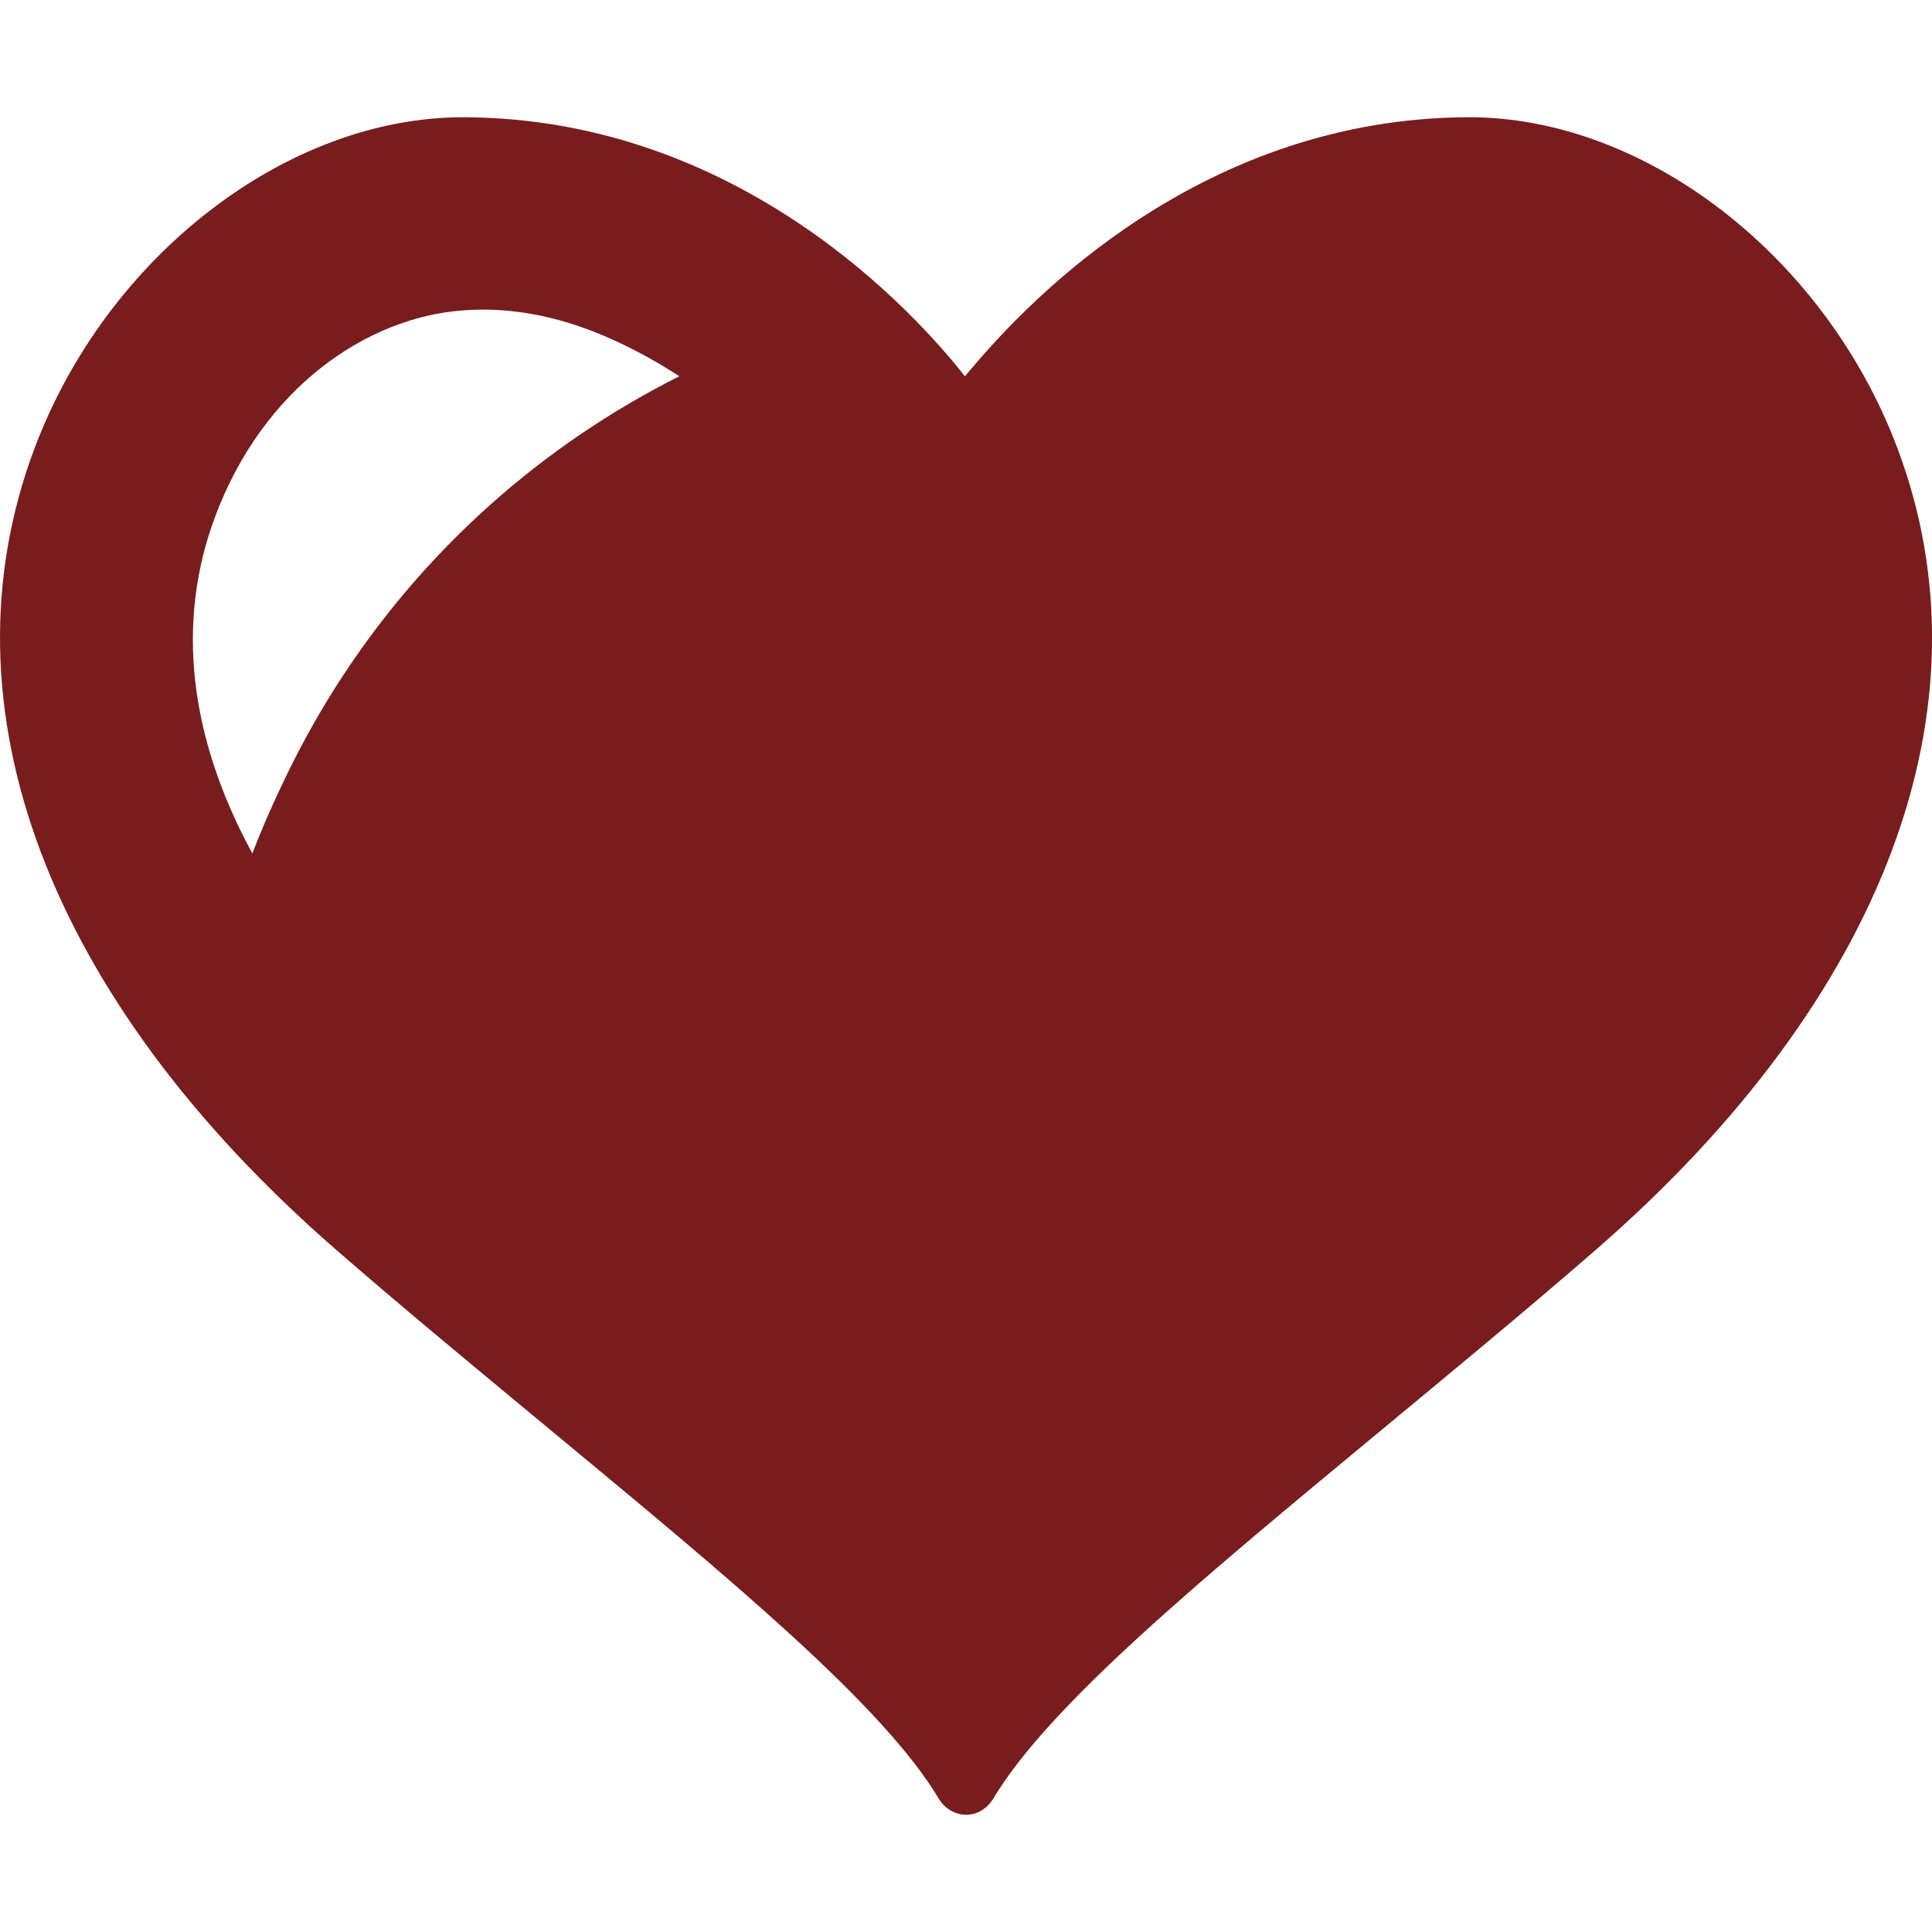
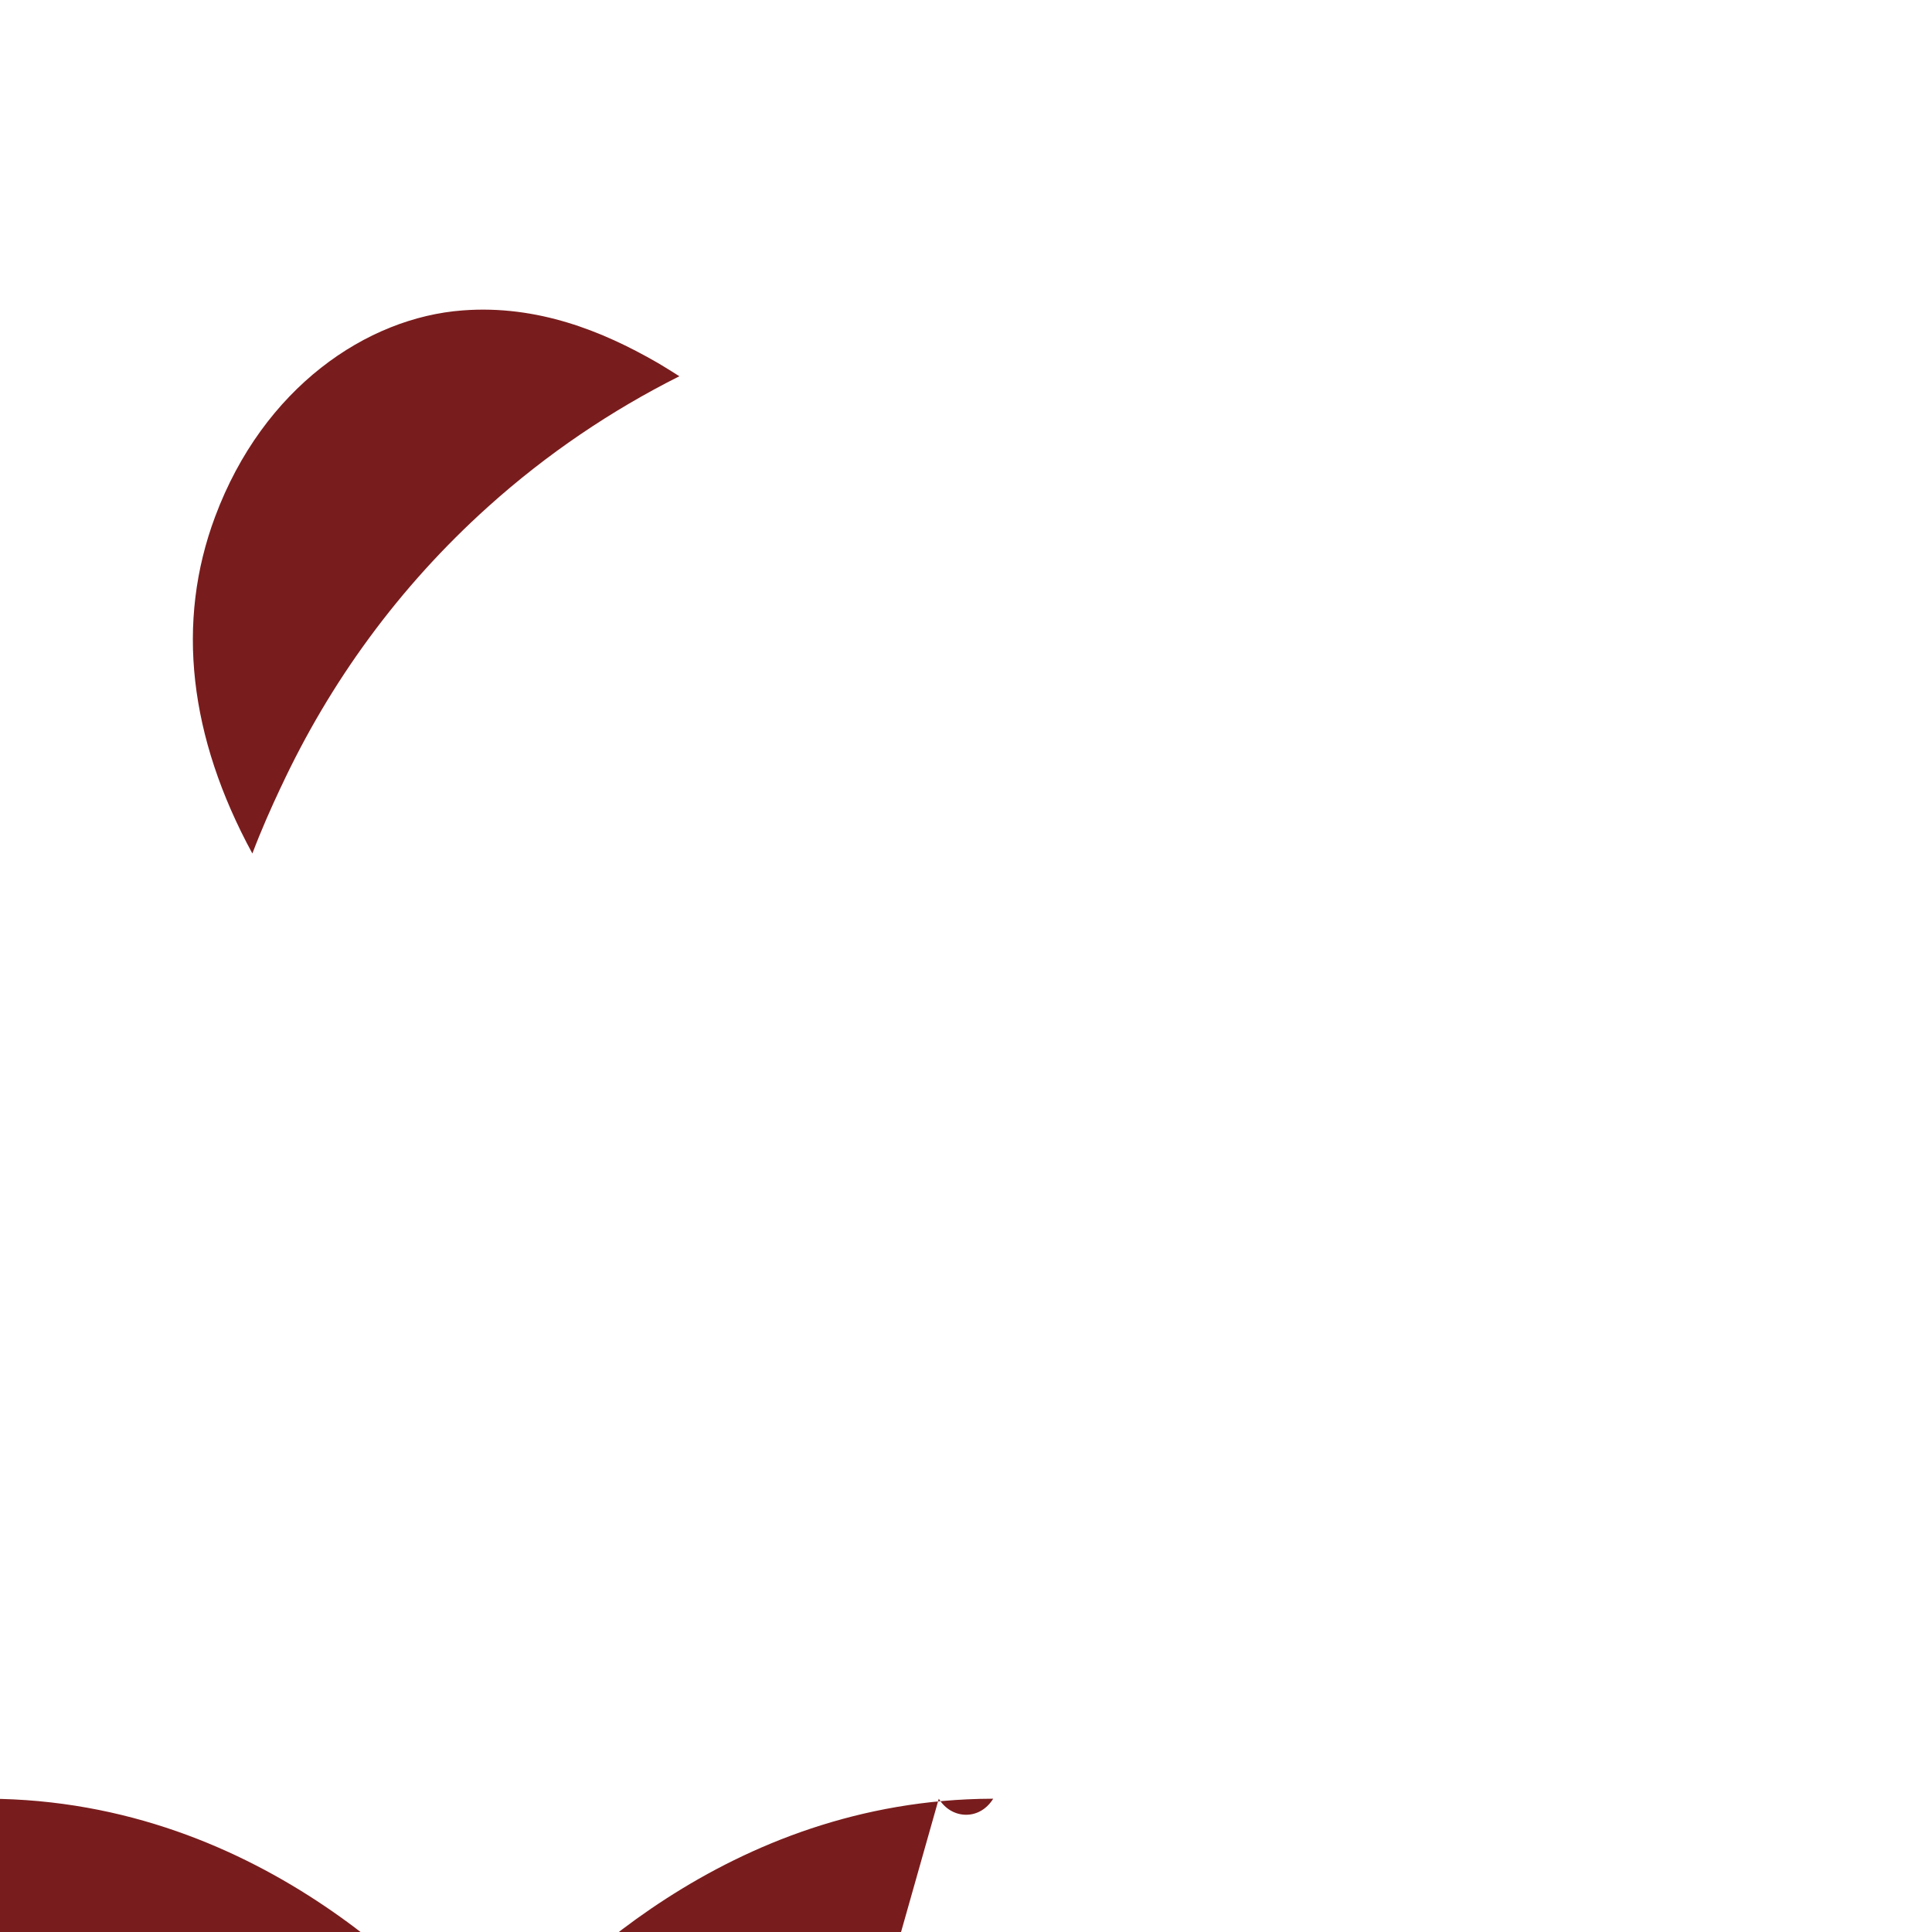
<svg xmlns="http://www.w3.org/2000/svg" id="_x31_0" version="1.1" viewBox="0 0 512 512">
  <defs>
    <style>
      .st0 {
        fill: #791c1d;
      }
    </style>
  </defs>
-   <path class="st0" d="M248.79,476.68c1.65,2.68,4.33,4.25,7.25,4.25s5.51-1.58,7.17-4.25c14.73-24.73,55.21-58.2,102.07-97.03,18.9-15.67,38.51-31.82,57.81-48.59,76.47-66.55,105.54-143.97,79.7-212.41-19.14-50.8-66.79-87.58-113.41-87.58h-.39c-70.2.3-115.89,48.06-131.26,66.29-.69.8-1.41,1.63-2.02,2.36-12.62-16.09-59.32-68.33-132.69-68.65h-.32c-46.71,0-94.35,36.78-113.49,87.58-25.83,68.44,3.31,145.86,79.7,212.41,19.29,16.77,38.91,32.92,57.81,48.59,46.86,38.83,87.34,72.3,102.07,97.03ZM74.45,208.56c-2.71,5.75-5.29,11.6-7.57,17.63-16.8-30.91-20.32-61.35-9.87-89.27,12.76-34.18,40.17-52.77,65.61-54.66,19.87-1.51,37.17,5.57,51.34,13.71.15.09.32.18.47.27.51.3.99.6,1.49.9,1.41.86,2.8,1.72,4.12,2.57-18.01,9.05-35.07,20.53-50.64,34.53-23.74,21.34-42.03,46.64-54.94,74.32Z" />
+   <path class="st0" d="M248.79,476.68c1.65,2.68,4.33,4.25,7.25,4.25s5.51-1.58,7.17-4.25h-.39c-70.2.3-115.89,48.06-131.26,66.29-.69.8-1.41,1.63-2.02,2.36-12.62-16.09-59.32-68.33-132.69-68.65h-.32c-46.71,0-94.35,36.78-113.49,87.58-25.83,68.44,3.31,145.86,79.7,212.41,19.29,16.77,38.91,32.92,57.81,48.59,46.86,38.83,87.34,72.3,102.07,97.03ZM74.45,208.56c-2.71,5.75-5.29,11.6-7.57,17.63-16.8-30.91-20.32-61.35-9.87-89.27,12.76-34.18,40.17-52.77,65.61-54.66,19.87-1.51,37.17,5.57,51.34,13.71.15.09.32.18.47.27.51.3.99.6,1.49.9,1.41.86,2.8,1.72,4.12,2.57-18.01,9.05-35.07,20.53-50.64,34.53-23.74,21.34-42.03,46.64-54.94,74.32Z" />
</svg>